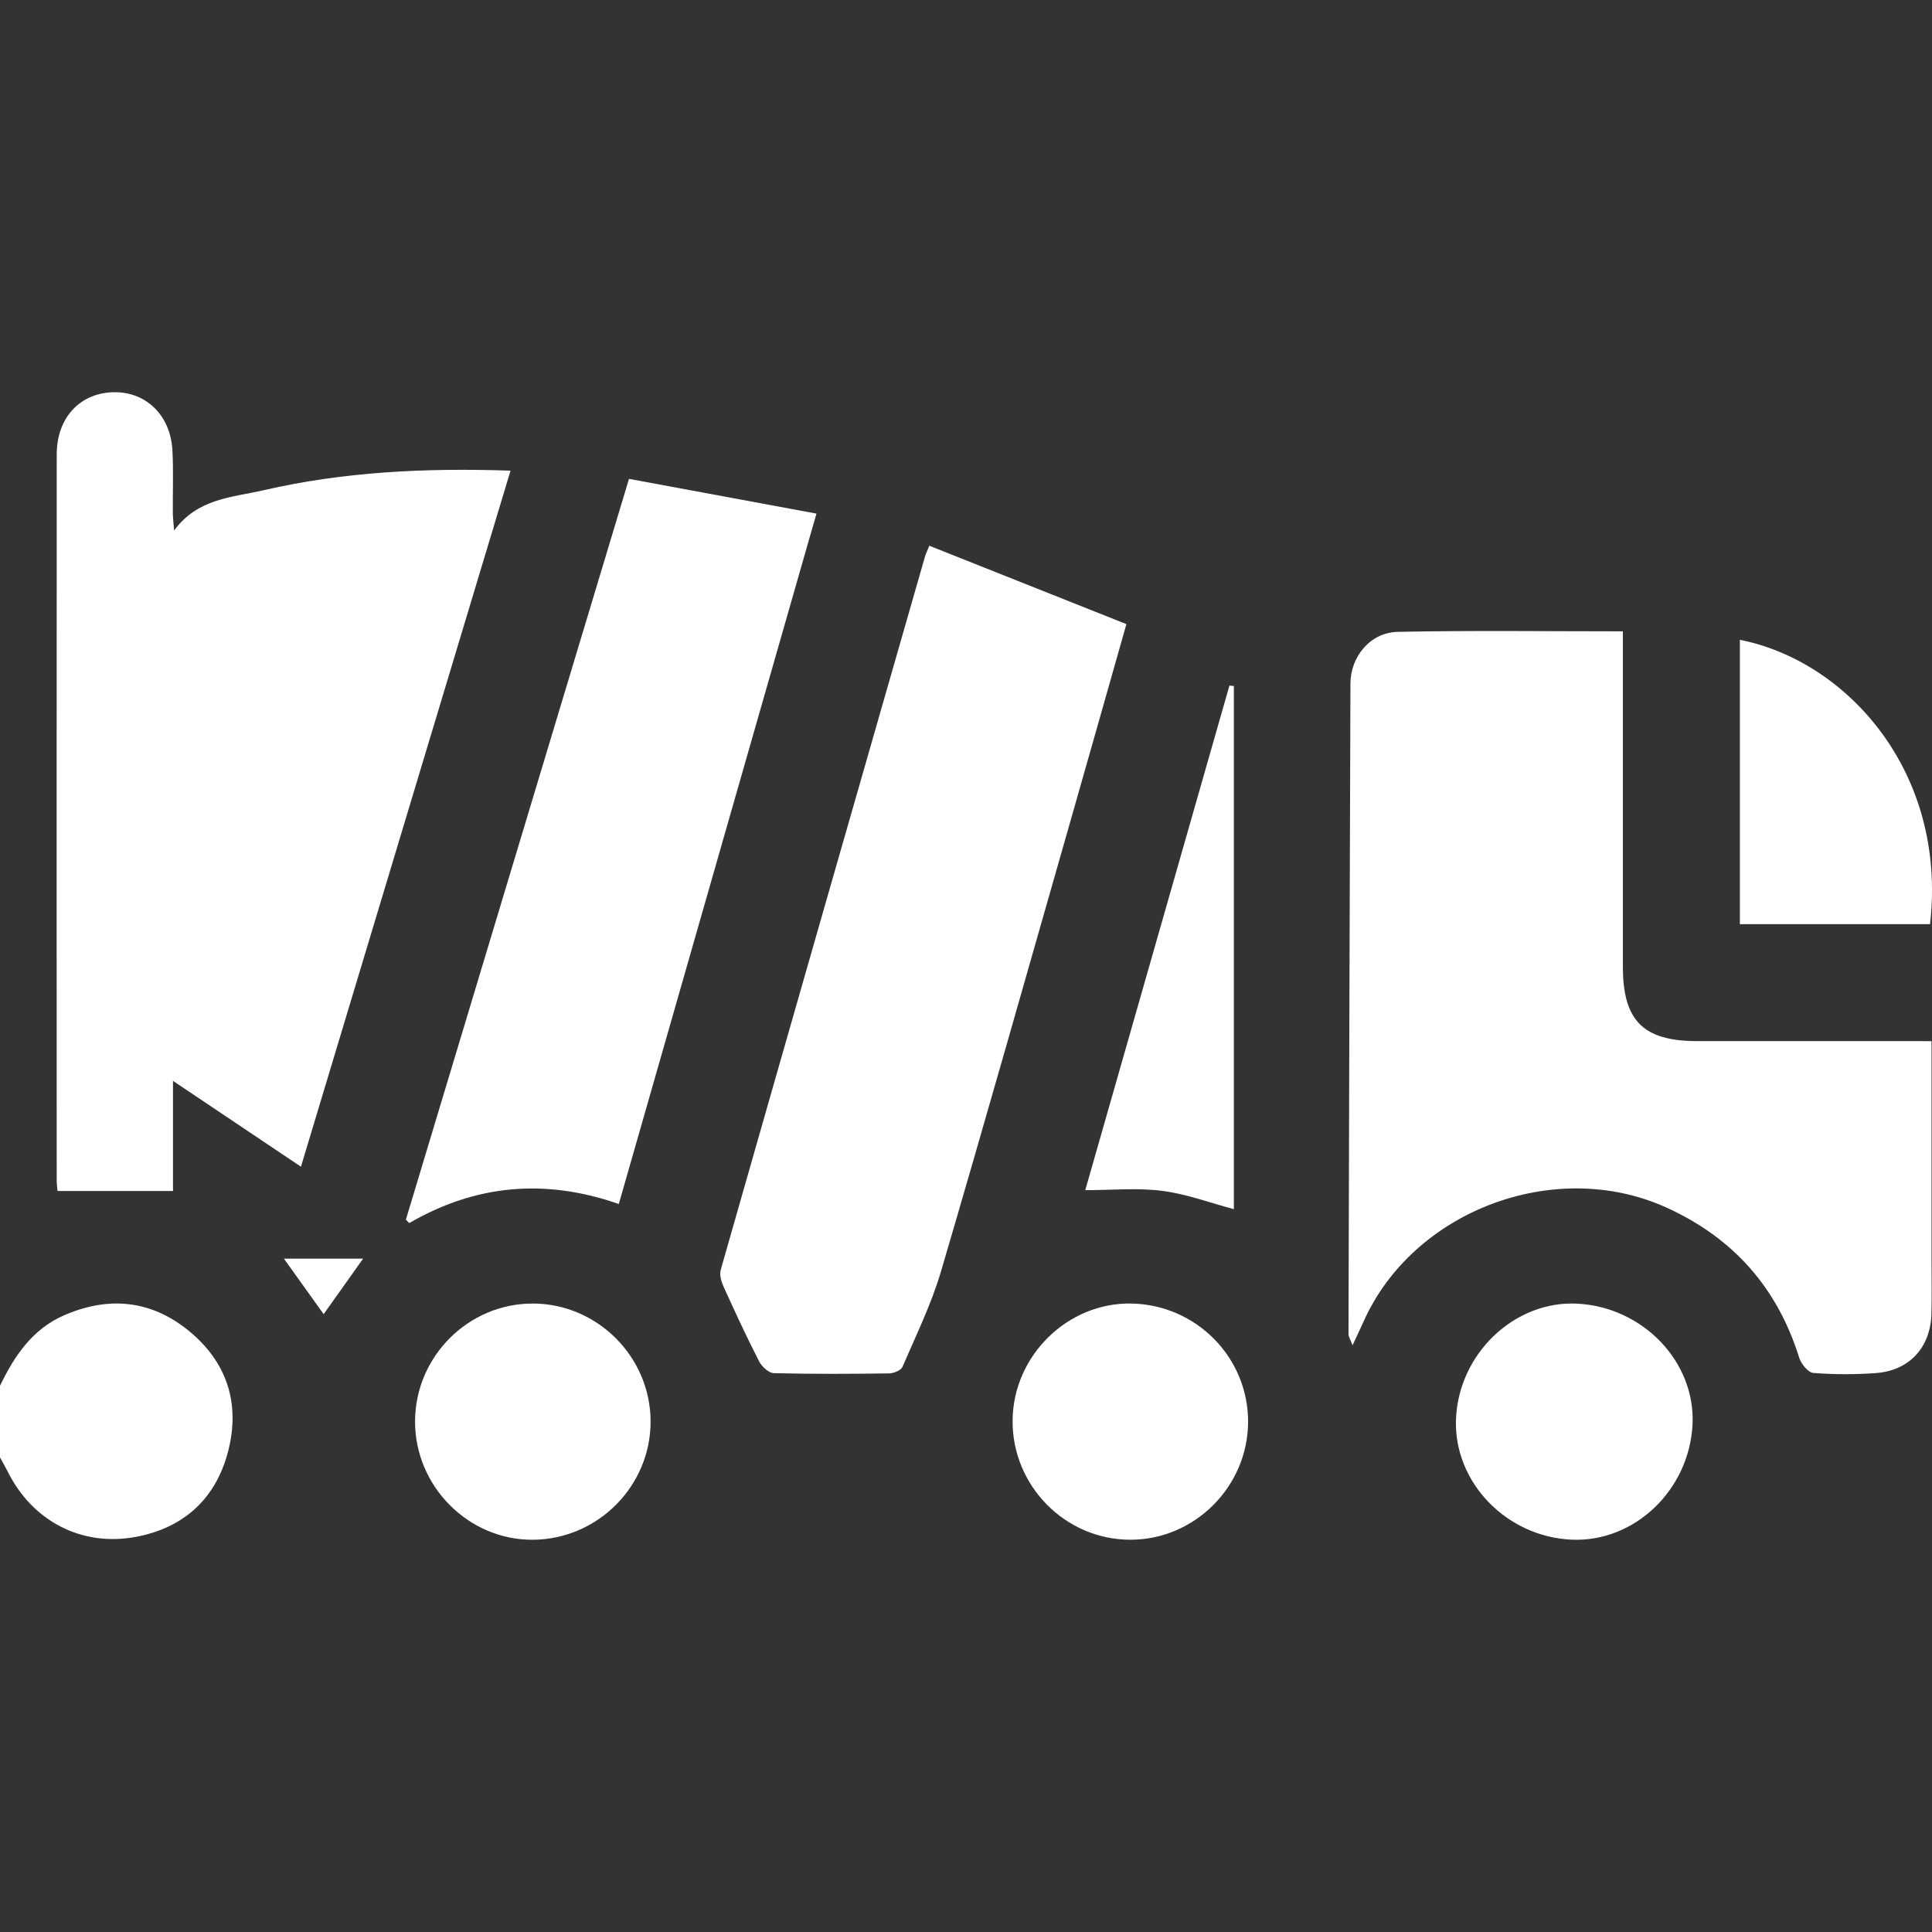
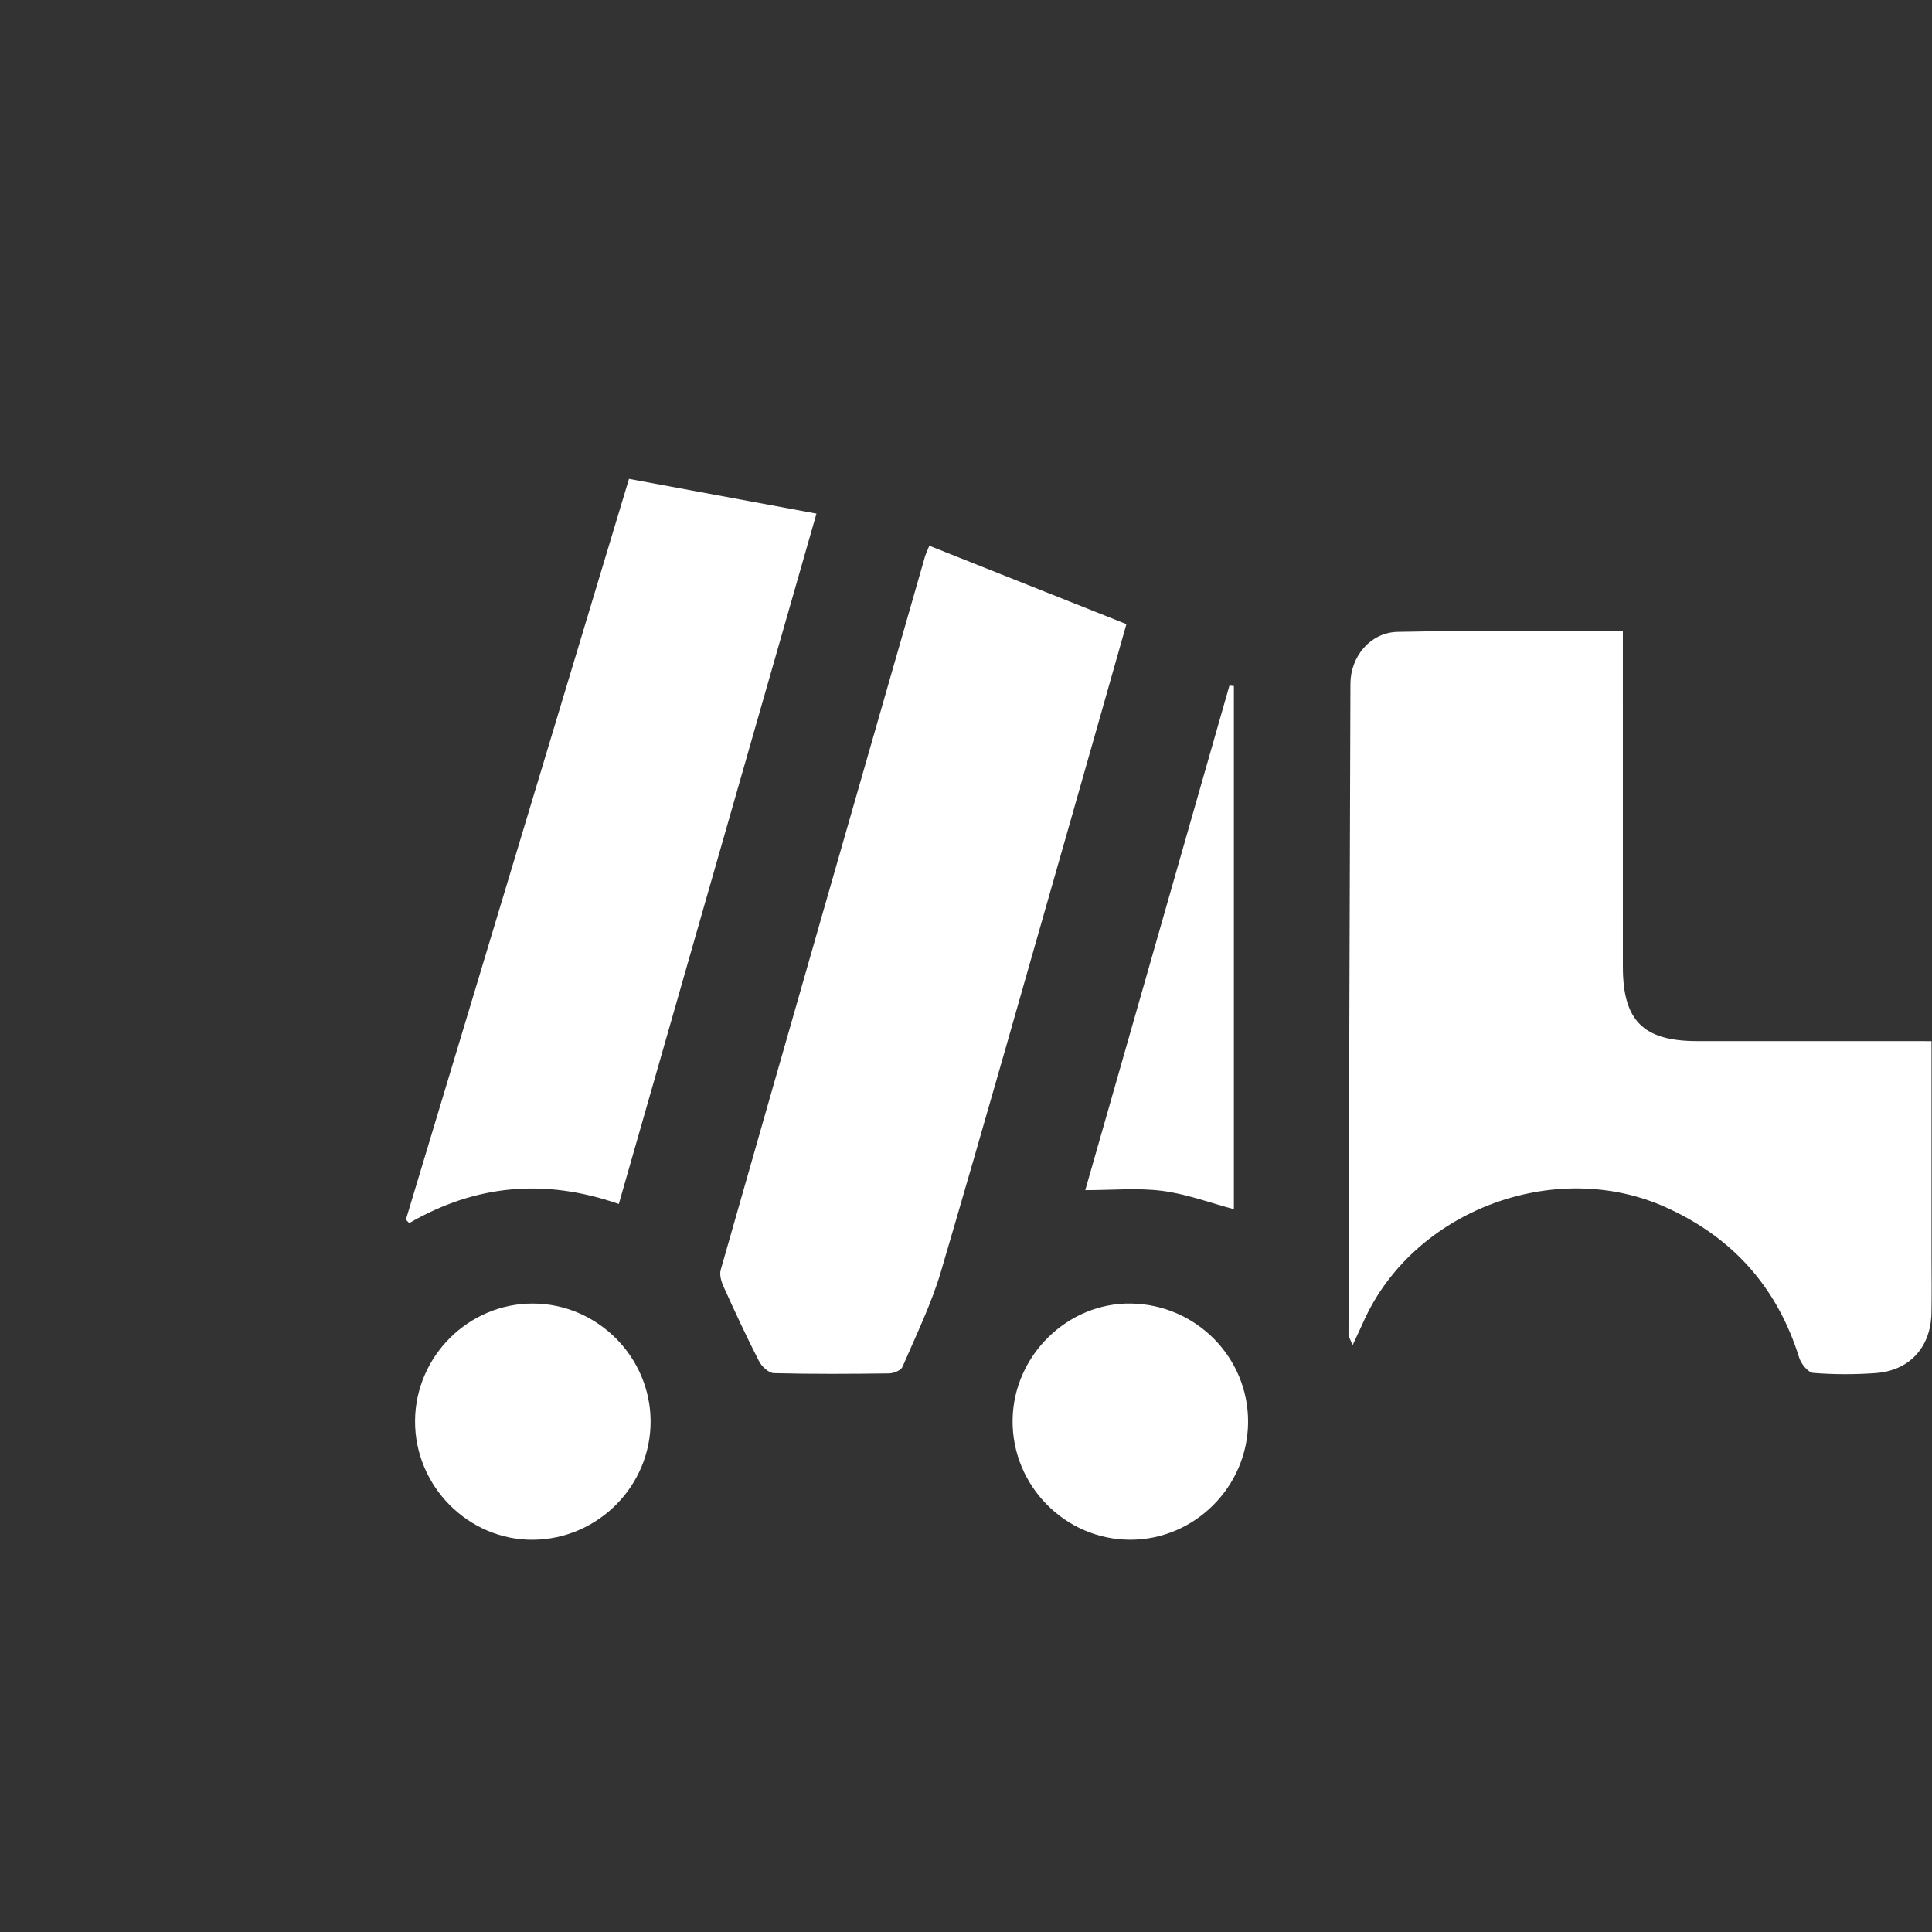
<svg xmlns="http://www.w3.org/2000/svg" version="1.1" id="Layer_1" x="0px" y="0px" viewBox="0 0 1024 1024" style="enable-background:new 0 0 1024 1024;" xml:space="preserve" fill="white">
  <rect x="0" y="0" width="1024" height="1024" fill="#333333" stroke="none" />
  <g>
-     <path d="M0,734.48c7.6-15.8,17.16-30,33.92-37.32c23.31-10.17,45.71-8.25,65.7,7.84c20.64,16.62,27.86,38.76,21.3,64.19   c-6.47,25.09-23.47,40.69-49.07,45.41c-28.72,5.3-54.73-8.47-67.71-34.54C2.85,777.48,1.38,775,0,772.47C0,759.8,0,747.14,0,734.48   z" />
-     <path d="M92.28,281.19c12.52-17.13,30.88-17.54,47.29-21.33c42.47-9.81,85.72-11.92,131.02-10.41   c-36.97,122.77-73.7,244.76-111.08,368.92c-22.79-15.28-44.64-29.93-67.82-45.48c0,20.33,0,39.72,0,58.36c-21.09,0-40.89,0-61.18,0   c-0.1-1.23-0.46-3.51-0.46-5.79c-0.03-128.22-0.06-256.44,0.02-384.66c0.01-18.98,11.81-32.04,29.08-32.88   c17.7-0.86,31.21,11.74,32.24,30.82c0.59,10.96,0.12,21.97,0.21,32.96C91.61,274.23,91.95,276.74,92.28,281.19z" />
    <path d="M1023.75,551.83c0,39.19,0,76.79,0,114.39c0,9.99,0.18,19.99-0.05,29.98c-0.41,17.93-11.7,30.3-29.6,31.57   c-10.96,0.78-22.06,0.79-33-0.09c-2.75-0.22-6.45-4.75-7.46-7.99c-11.59-37.13-34.89-63.54-70.43-79.67   c-58.99-26.77-134.37,1.55-160.63,60.73c-1.58,3.55-3.27,7.05-5.7,12.26c-1.18-3.15-2.15-4.53-2.15-5.92   c0.29-114.92,0.63-229.85,1.03-344.77c0.05-14.26,10.47-27.11,25.05-27.42c39.29-0.82,78.62-0.28,119.34-0.28   c0,4.22,0,8.08,0,11.94c0,55.31-0.01,110.61,0.01,165.92c0.01,28.51,10.81,39.31,39.32,39.33c37.39,0.02,74.77,0.01,112.16,0.01   C1015.26,551.83,1018.88,551.83,1023.75,551.83z" />
    <path d="M492.56,289.25c34.98,13.92,69.51,27.65,104.46,41.55c-10.56,37.17-20.6,72.66-30.73,108.12   c-22.4,78.34-44.53,156.76-67.54,234.93c-5.12,17.38-13.23,33.91-20.42,50.63c-0.81,1.87-4.65,3.42-7.1,3.45   c-20.36,0.27-40.73,0.39-61.07-0.13c-2.72-0.07-6.4-3.48-7.82-6.26c-6.64-12.95-12.76-26.17-18.76-39.43   c-1.24-2.73-2.35-6.36-1.59-9.02c35.93-126.01,72.07-251.97,108.22-377.92C490.63,293.65,491.36,292.22,492.56,289.25z" />
    <path d="M327.98,638.14c-39.29-13.69-75.92-10.24-111.07,10.11c-0.59-0.61-1.19-1.21-1.78-1.82   c39.24-130.28,78.48-260.56,118.25-392.62c32.8,6.08,65.37,12.11,99.36,18.41C397.65,394.8,362.95,516.01,327.98,638.14z" />
    <path d="M344.83,753.35c0.07,34.16-27.79,62.33-62.07,62.75c-34.32,0.42-62.97-28.33-62.77-62.98c0.2-34.28,28.37-62.32,62.5-62.22   C316.64,691.01,344.76,719.18,344.83,753.35z" />
    <path d="M536.7,752.66c0.4-34.17,29.17-62.39,62.96-61.76c34.45,0.64,62.04,28.69,61.85,62.9c-0.19,34.22-28.41,62.36-62.49,62.29   C564.49,816.04,536.3,787.35,536.7,752.66z" />
-     <path d="M833.09,816.06c-34.65-1.48-62.56-30.42-61.39-63.65c1.23-34.89,31.12-63.33,64.55-61.43   c34.89,1.98,62.47,31.05,60.82,64.08C895.32,789.79,866.29,817.48,833.09,816.06z" />
-     <path d="M922.17,489.83c0-50.46,0-100.55,0-150.7c56.31,11.05,109.99,69.58,100.8,150.7C989.59,489.83,956.15,489.83,922.17,489.83   z" />
    <path d="M653.98,363.61c0,92.38,0,184.77,0,277.28c-12.53-3.33-25.04-8.04-37.95-9.71c-13.05-1.69-26.5-0.37-40.82-0.37   c25.54-89.37,50.98-178.41,76.42-267.45C652.42,363.45,653.2,363.53,653.98,363.61z" />
-     <path d="M150.47,667.09c14.41,0,27.72,0,42,0c-7.34,10.32-14.11,19.83-20.93,29.44C164.65,686.91,157.95,677.55,150.47,667.09z" />
  </g>
</svg>